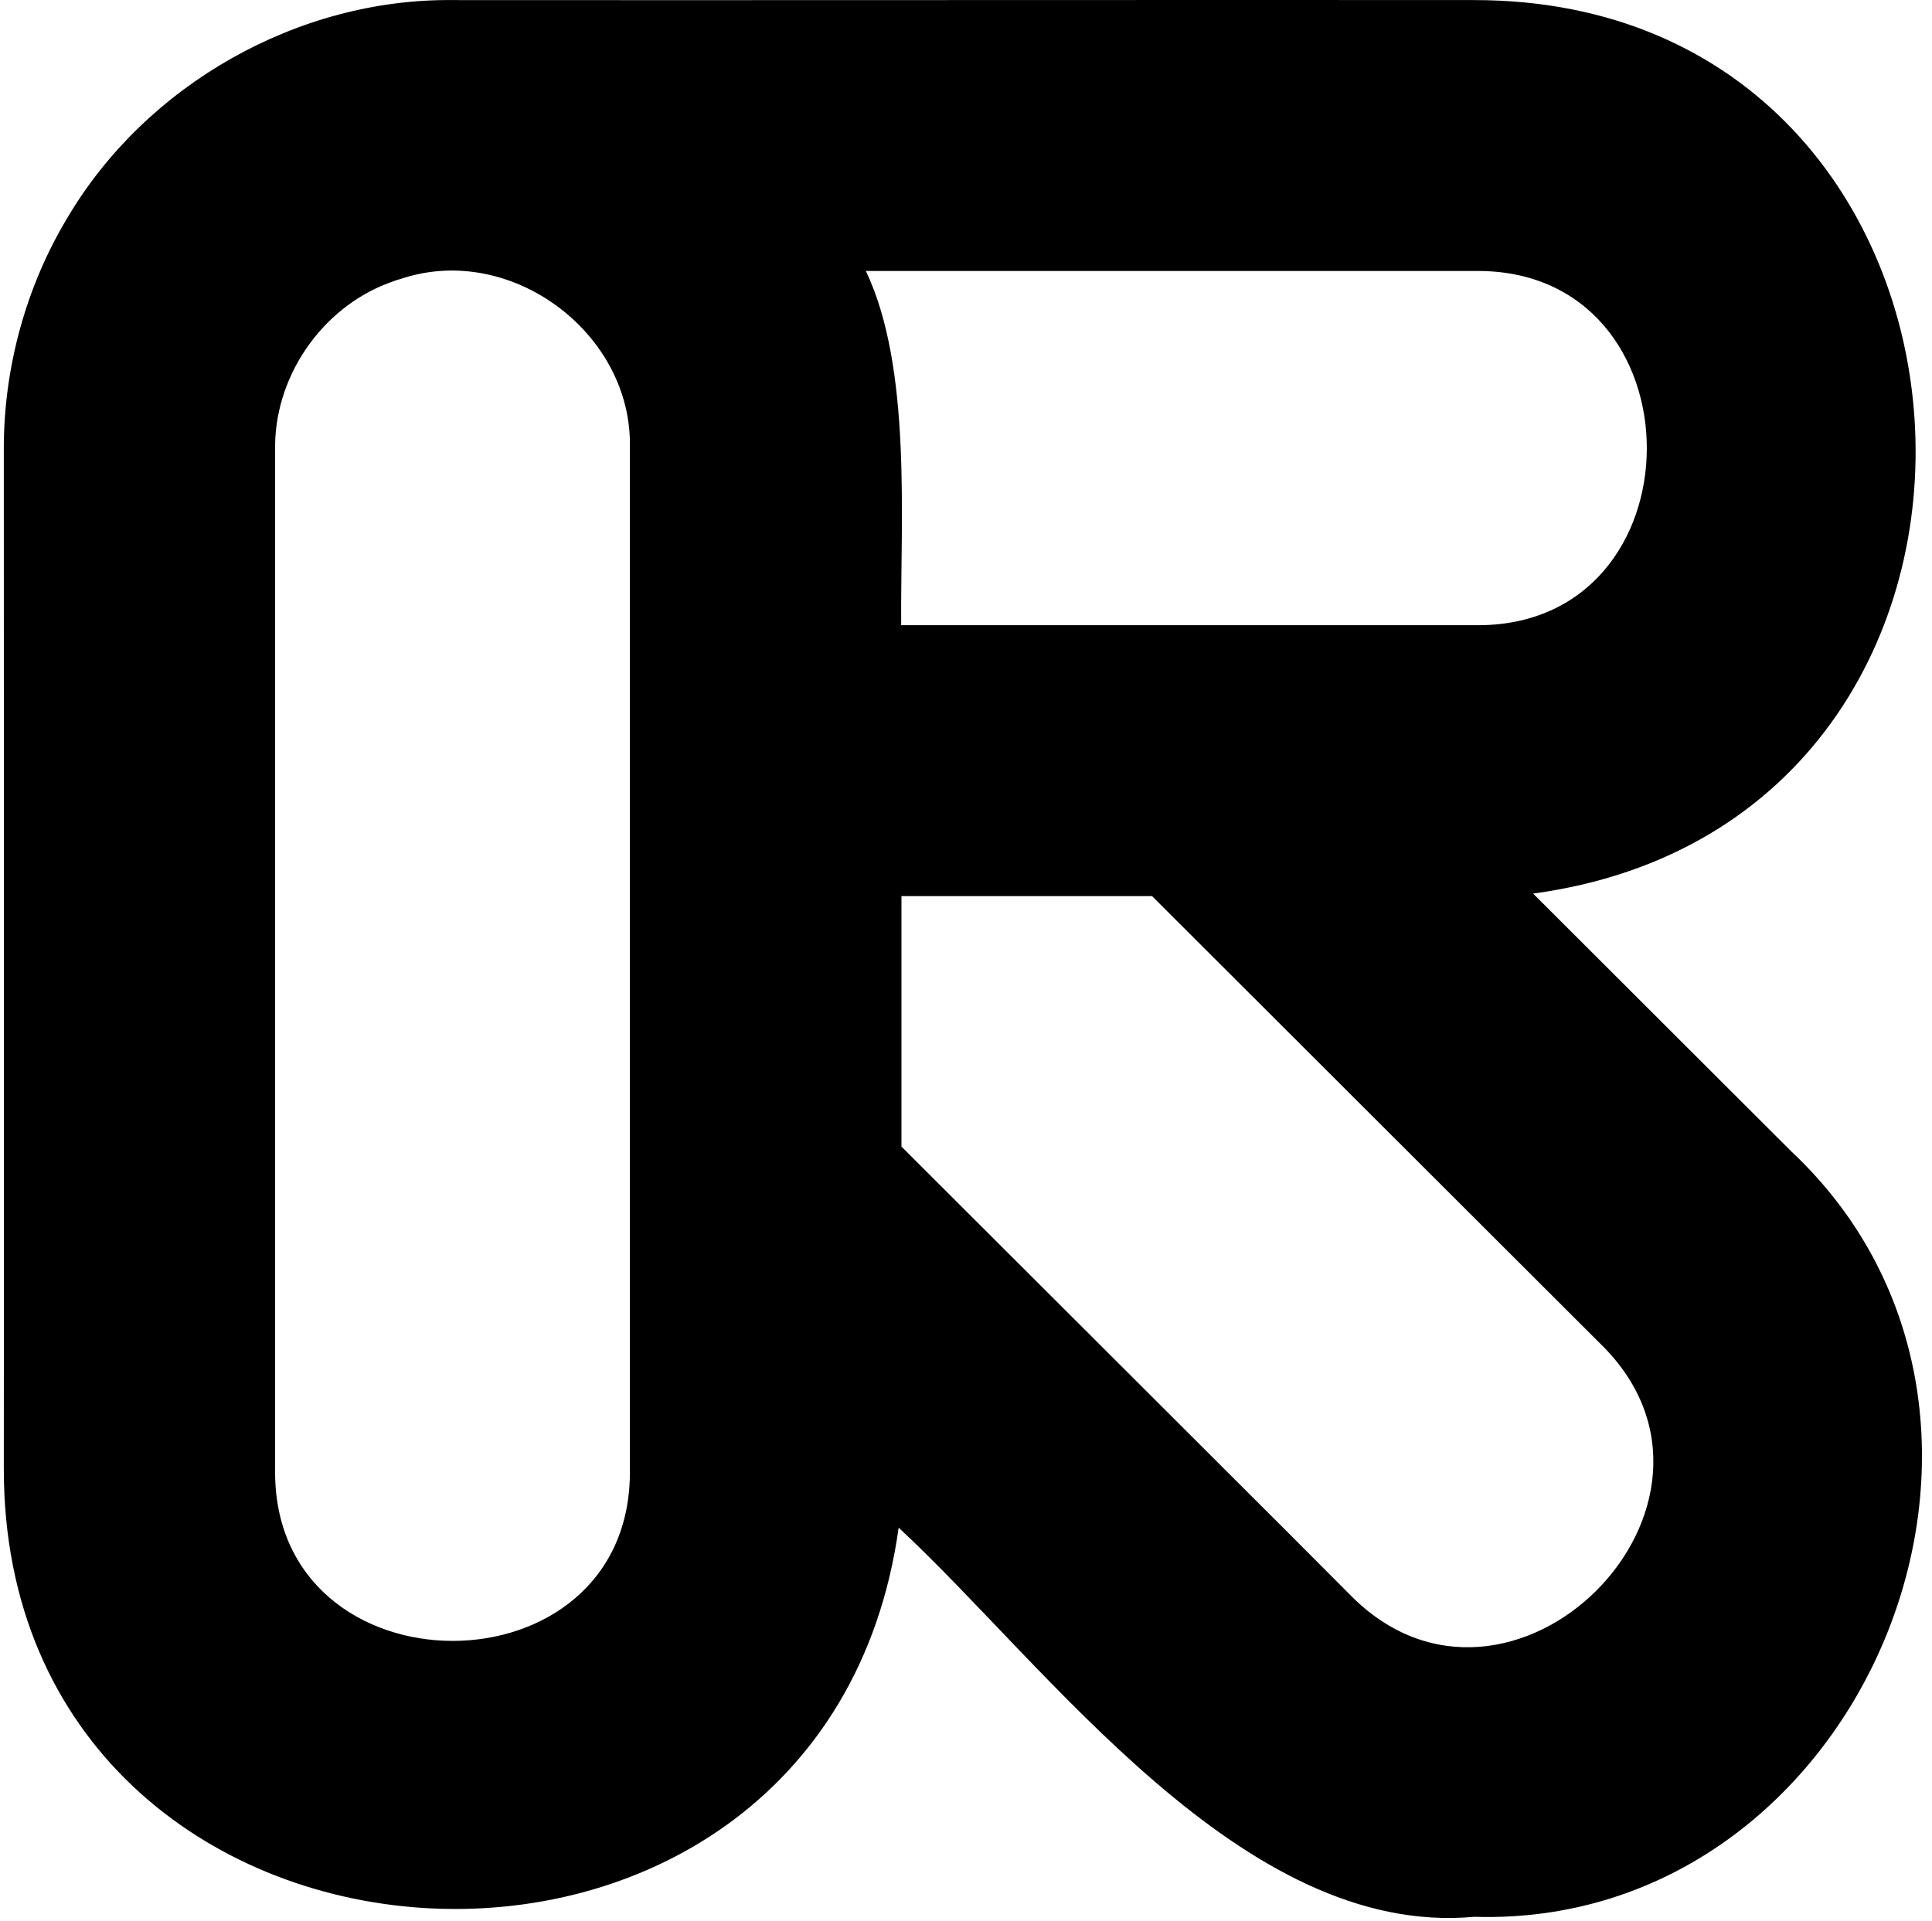
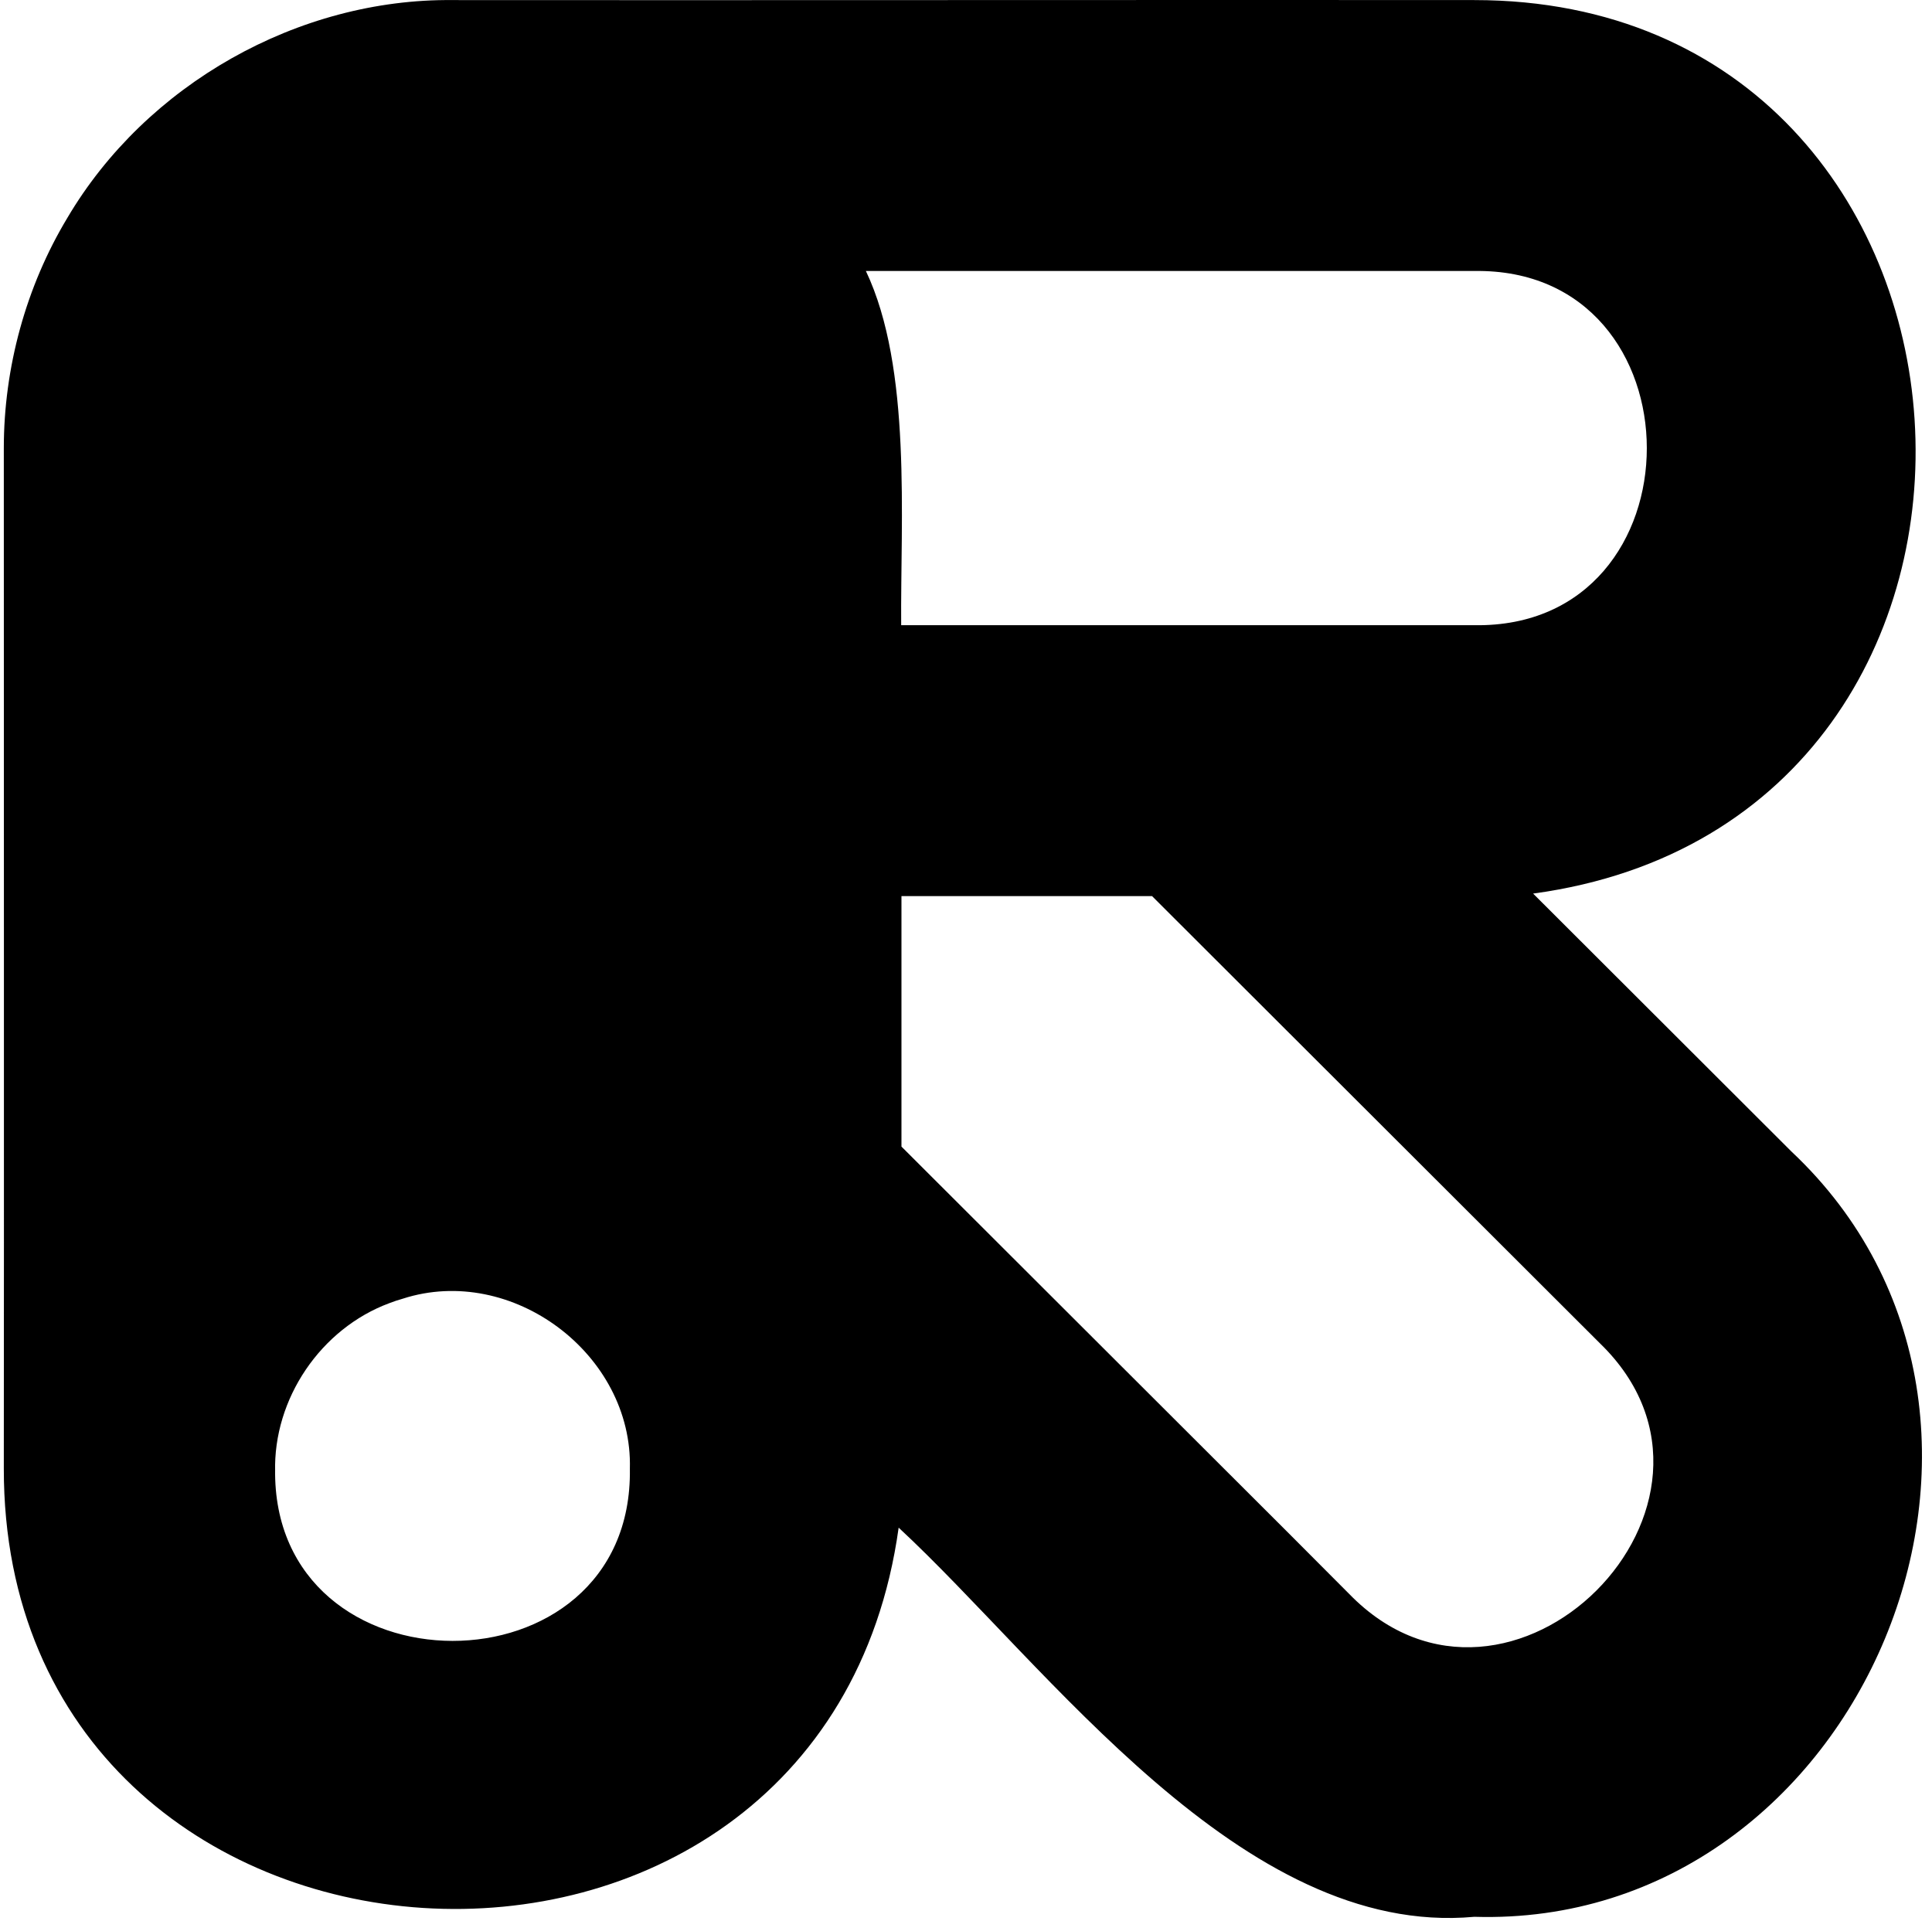
<svg xmlns="http://www.w3.org/2000/svg" fill="none" height="182" viewBox="0 0 183 182" width="183">
-   <path d="m139.648 181.578c-22.012 2.012-40.418-23.782-54.527-36.865-7.134 51.404-84.813 46.531-84.76-5.615.027-21.901 0-75.424 0-96.638 0-7.627 2.095-15.307 6.02-21.822 7.452-12.633 21.853-20.789 36.519-20.631 22.092.026 75.292-.026 96.748 0 52.192 0 57.152 77.649 5.569 84.641l24.479 24.445c26.891 25.291 6.709 73.597-30.048 72.485zm-11.855-30.589c15.17 15.626 39.383-8.58 23.762-23.729l-42.433-42.373h-23.735v23.729l36.678 36.626zm-101.733-11.864c-.345 21.716 33.946 21.796 33.602 0v-96.665c.292-10.832-11.165-19.439-21.508-16.102-.451.132-.875.265-1.273.424-6.497 2.41-11.006 9.057-10.82 15.996zm113.588-79.9c21.8.344 21.773-33.899 0-33.554h-57.63c4.376 9.216 3.262 23.57 3.342 33.554z" fill="#000" />
+   <path d="m139.648 181.578c-22.012 2.012-40.418-23.782-54.527-36.865-7.134 51.404-84.813 46.531-84.76-5.615.027-21.901 0-75.424 0-96.638 0-7.627 2.095-15.307 6.02-21.822 7.452-12.633 21.853-20.789 36.519-20.631 22.092.026 75.292-.026 96.748 0 52.192 0 57.152 77.649 5.569 84.641l24.479 24.445c26.891 25.291 6.709 73.597-30.048 72.485zm-11.855-30.589c15.17 15.626 39.383-8.58 23.762-23.729l-42.433-42.373h-23.735v23.729l36.678 36.626zm-101.733-11.864c-.345 21.716 33.946 21.796 33.602 0c.292-10.832-11.165-19.439-21.508-16.102-.451.132-.875.265-1.273.424-6.497 2.41-11.006 9.057-10.82 15.996zm113.588-79.9c21.8.344 21.773-33.899 0-33.554h-57.63c4.376 9.216 3.262 23.57 3.342 33.554z" fill="#000" />
</svg>